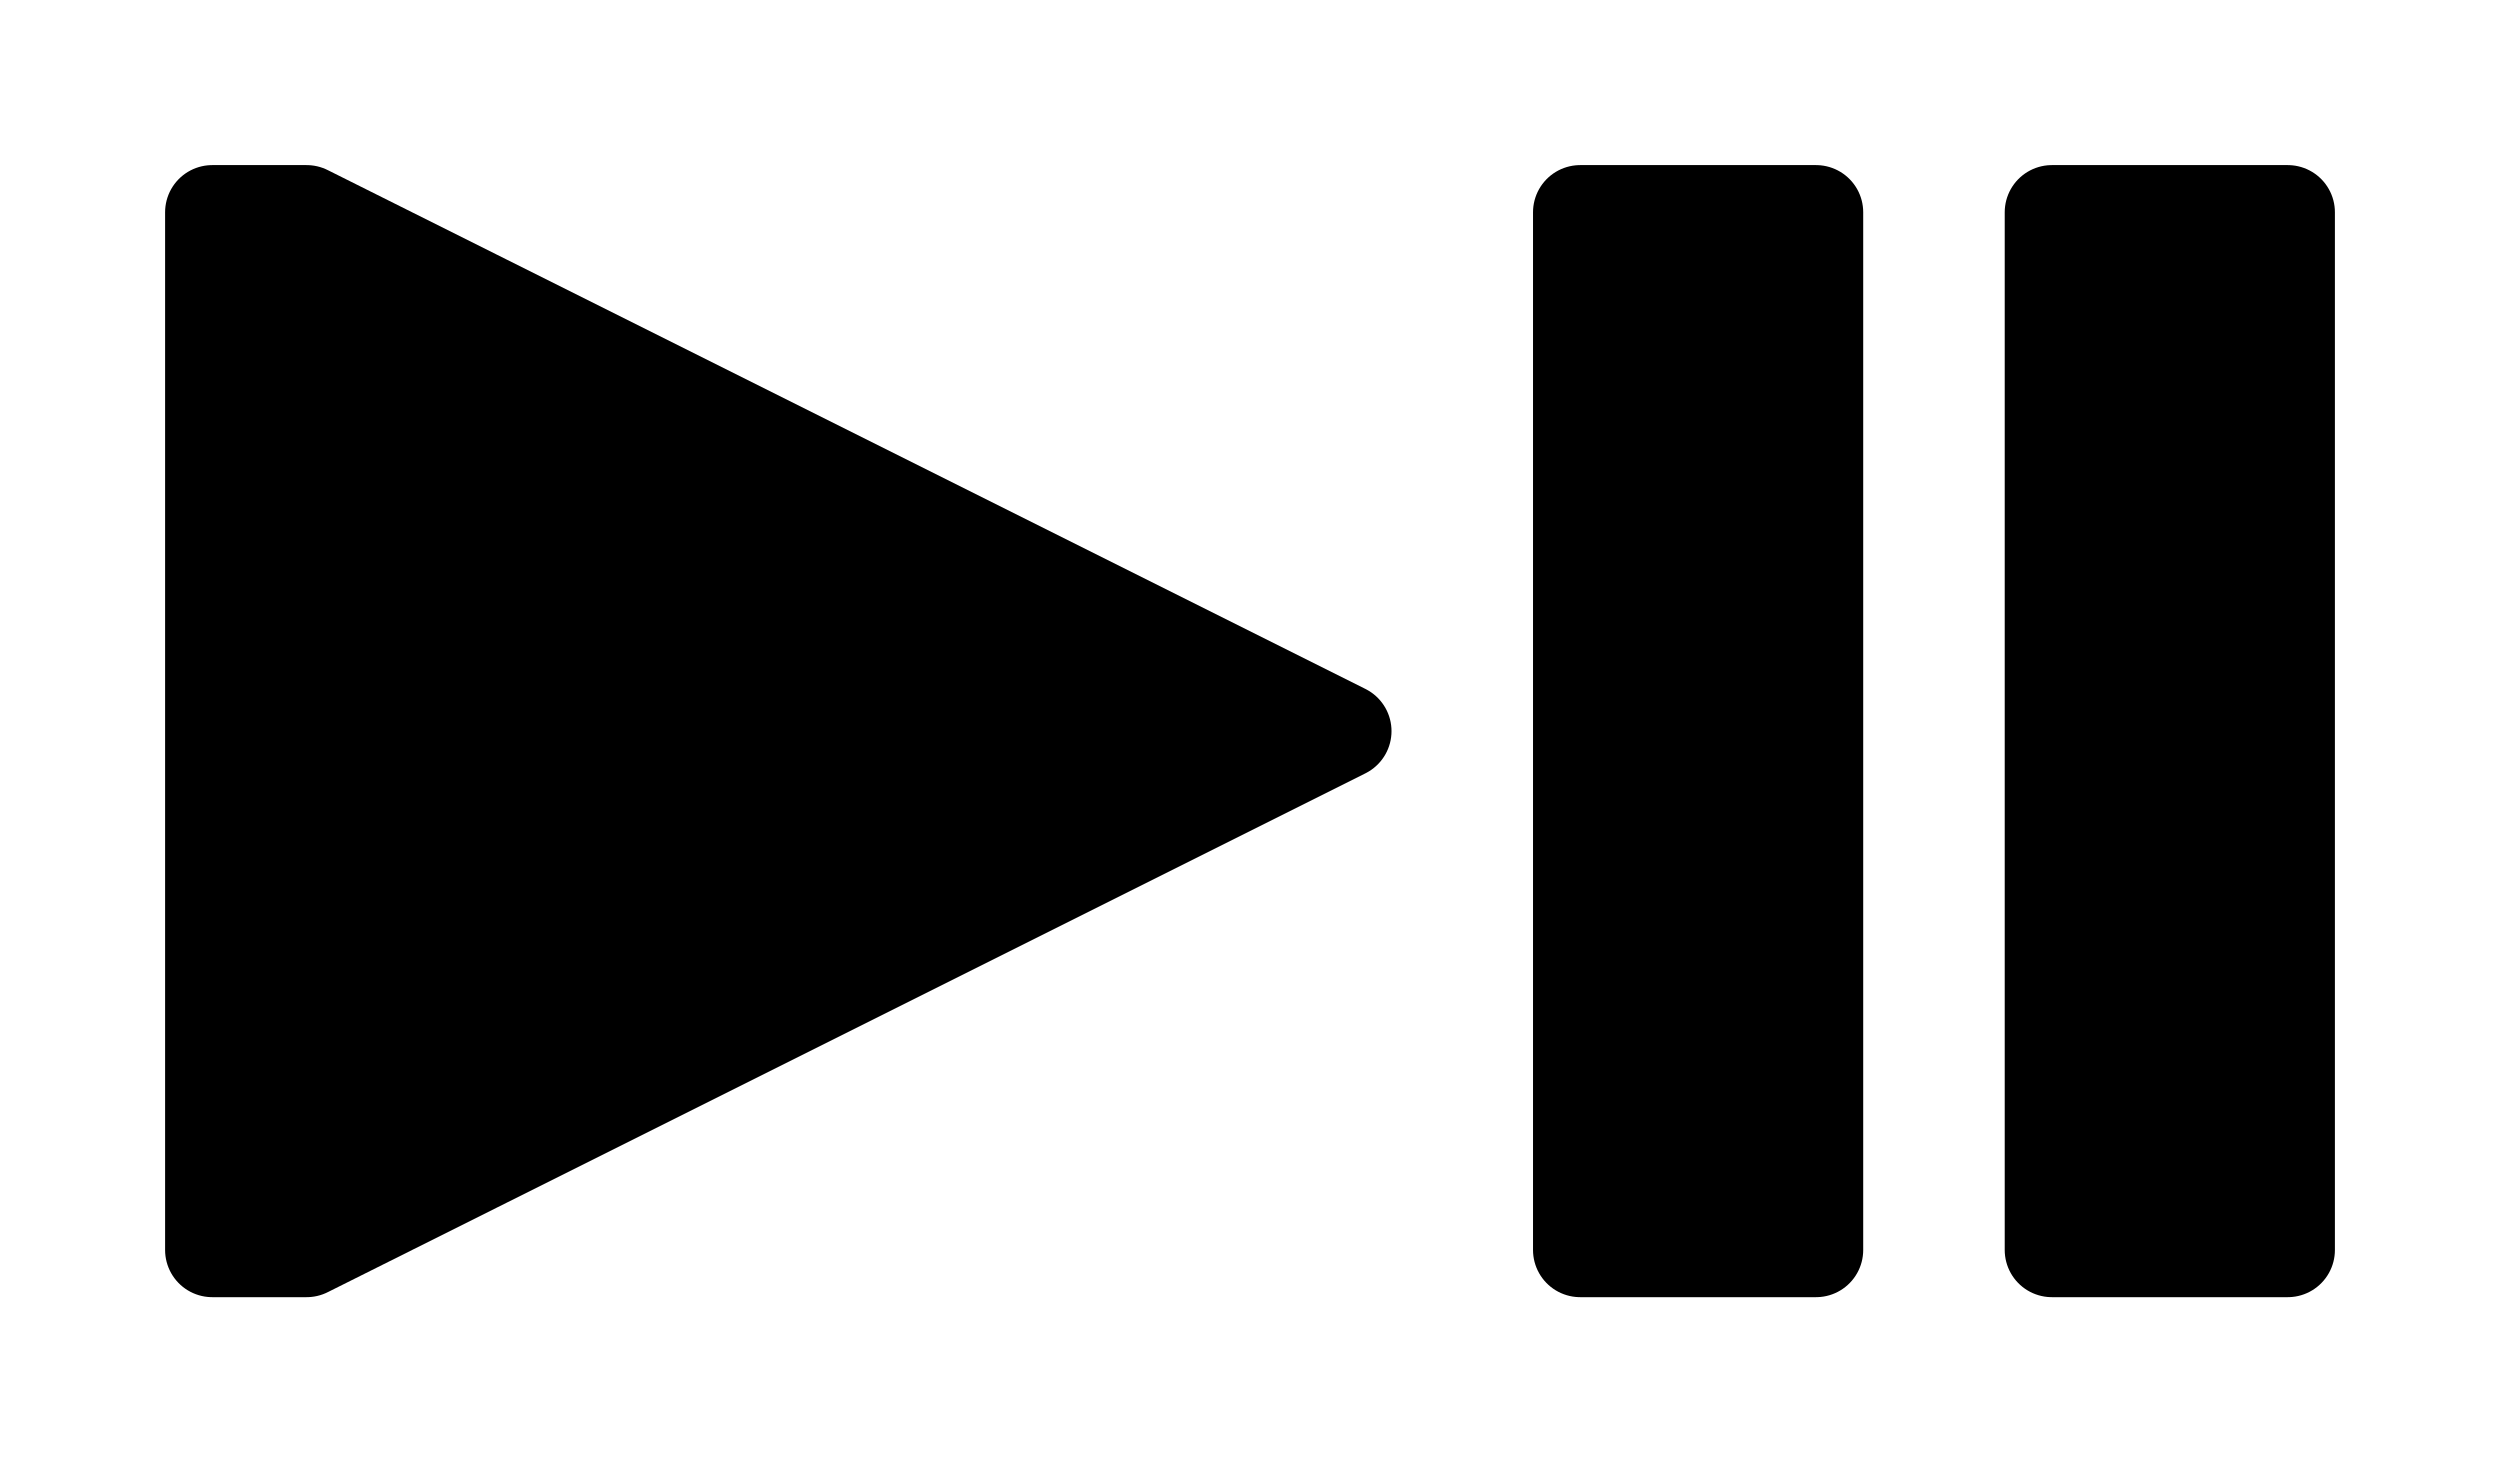
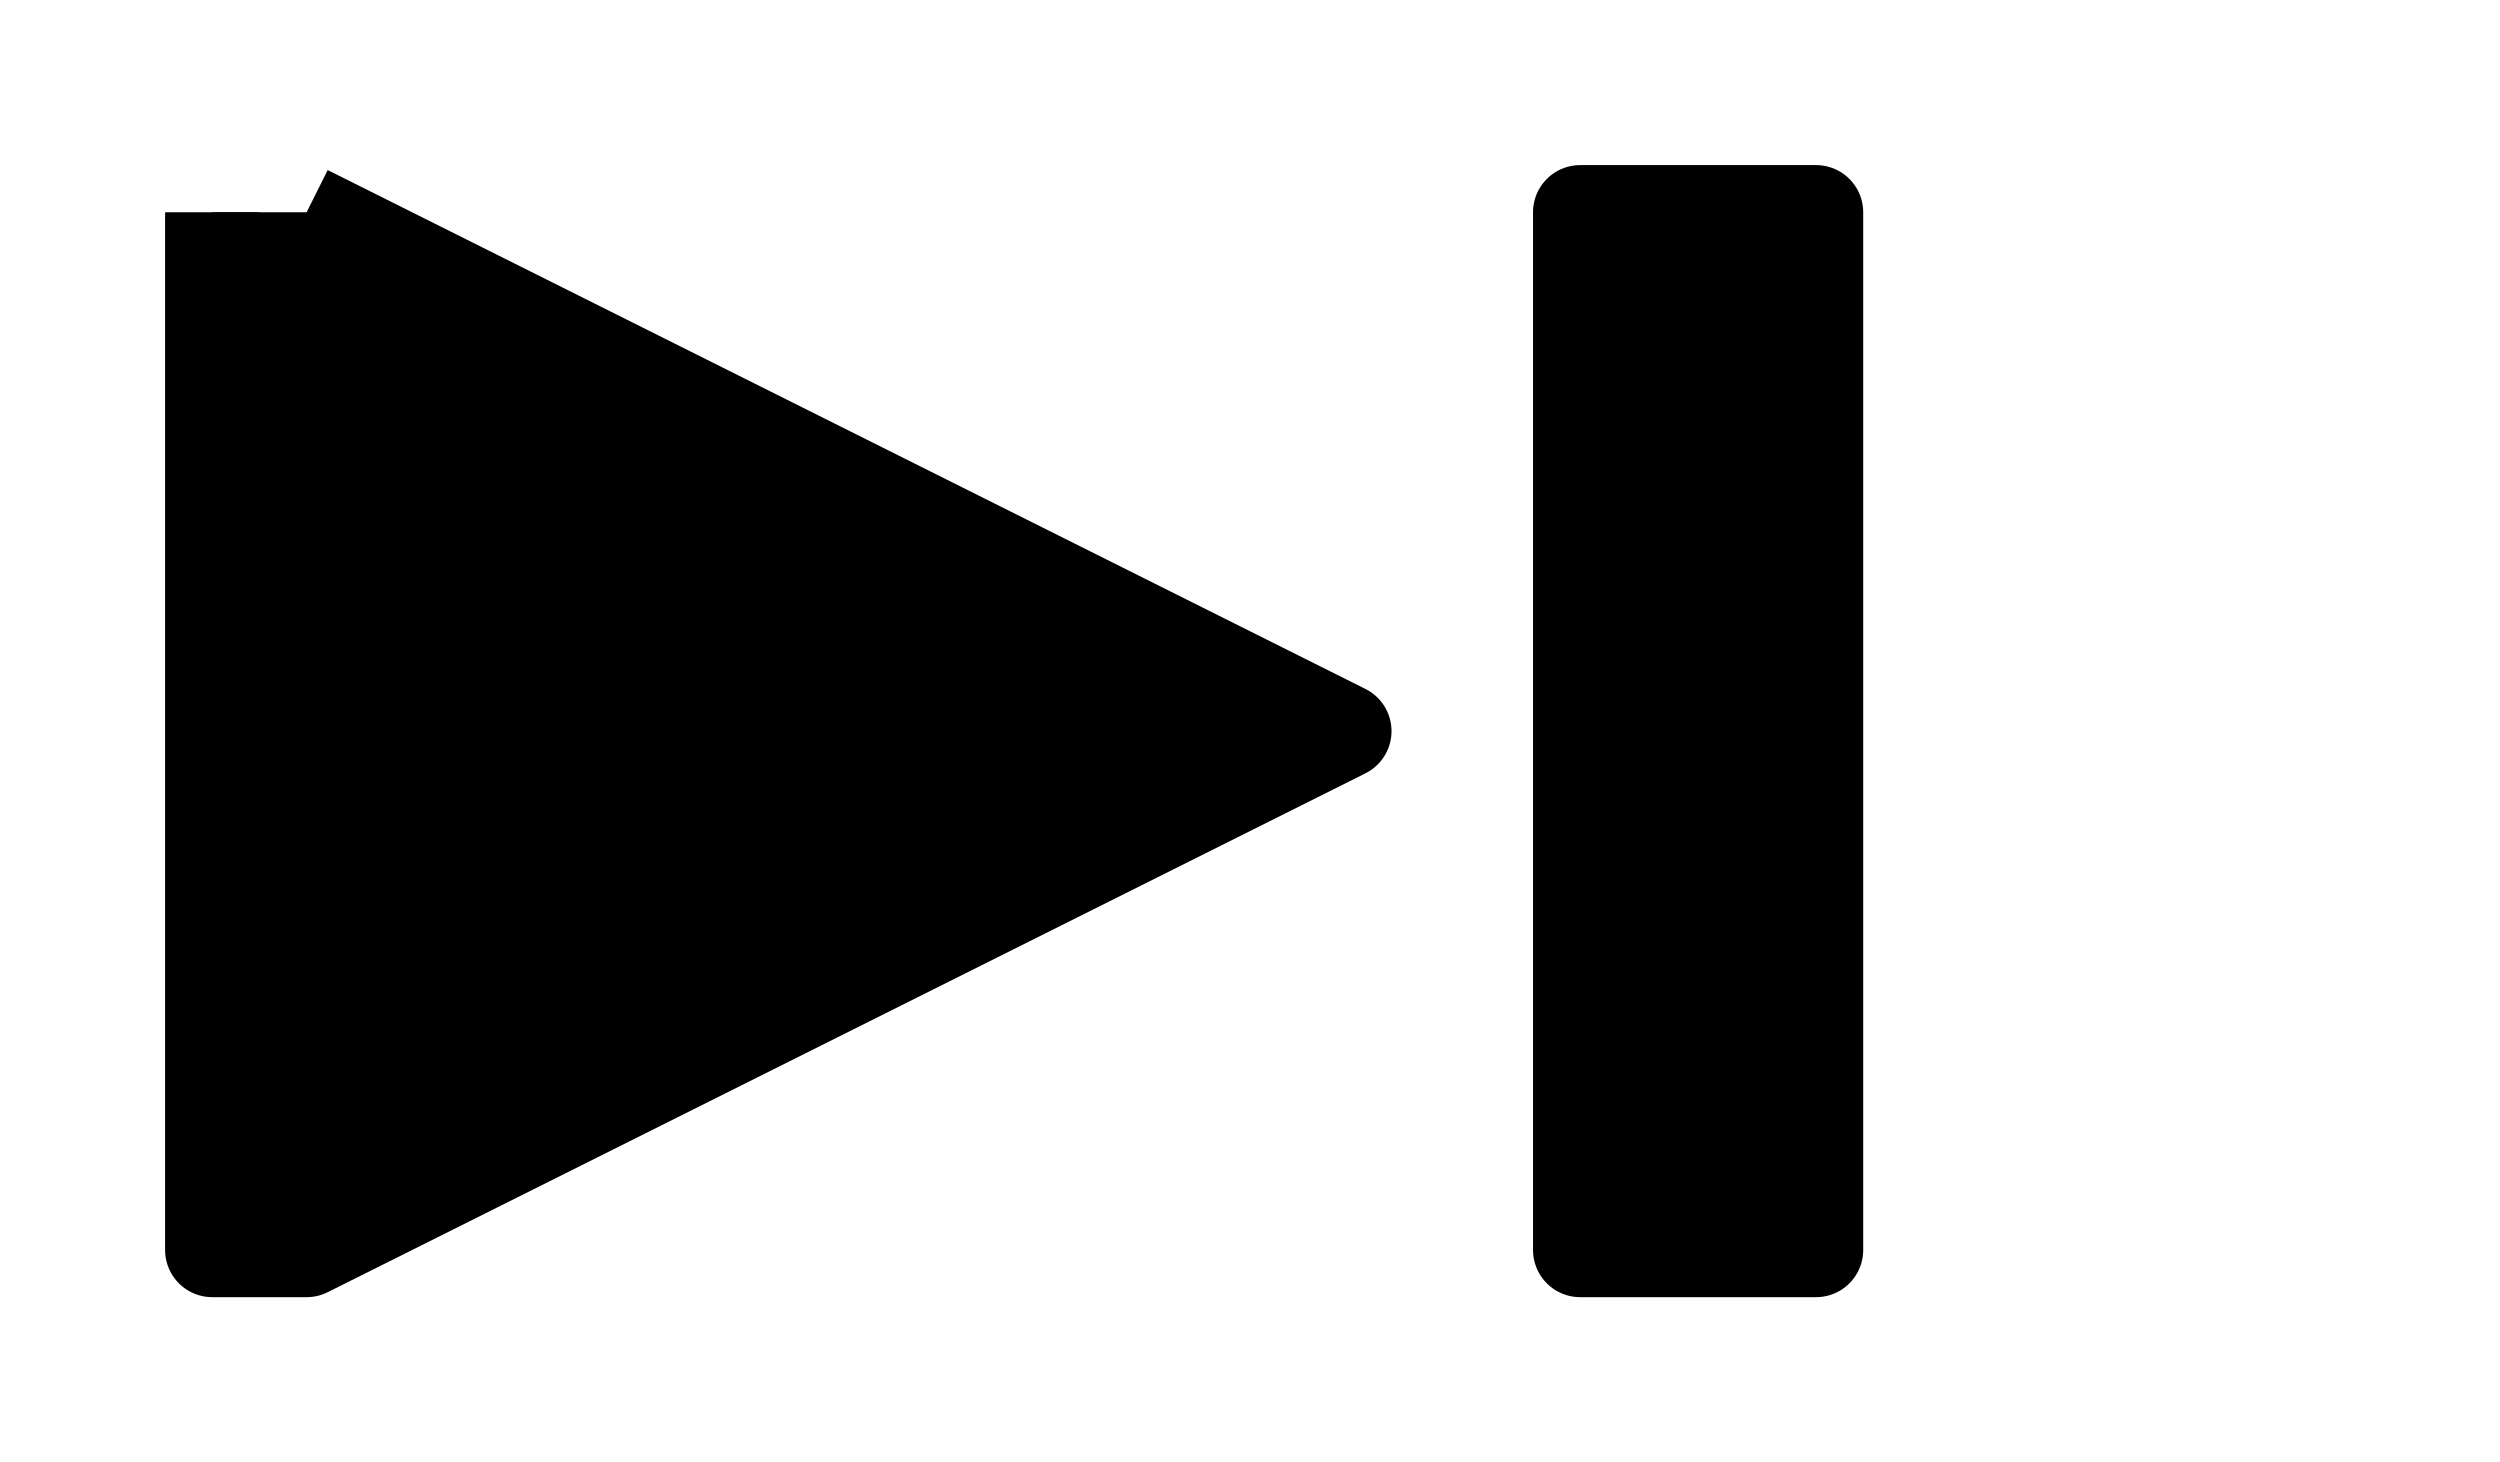
<svg xmlns="http://www.w3.org/2000/svg" width="53" height="31">
-   <path stroke="#000" fill="#000" d="m4.5,4.5 l0,22 l2,0 l22,-11  l-22,-11 z" stroke-width="2" stroke-linejoin="round" />
+   <path stroke="#000" fill="#000" d="m4.5,4.5 l0,22 l2,0 l22,-11  l-22,-11 " stroke-width="2" stroke-linejoin="round" />
  <rect stroke="#000" fill="#000" height="22" width="5" y="4.5" x="33.5" stroke-width="2" stroke-linejoin="round" />
-   <rect stroke="#000" fill="#000" height="22" width="5" y="4.5" x="43.5" stroke-width="2" stroke-linejoin="round" />
</svg>